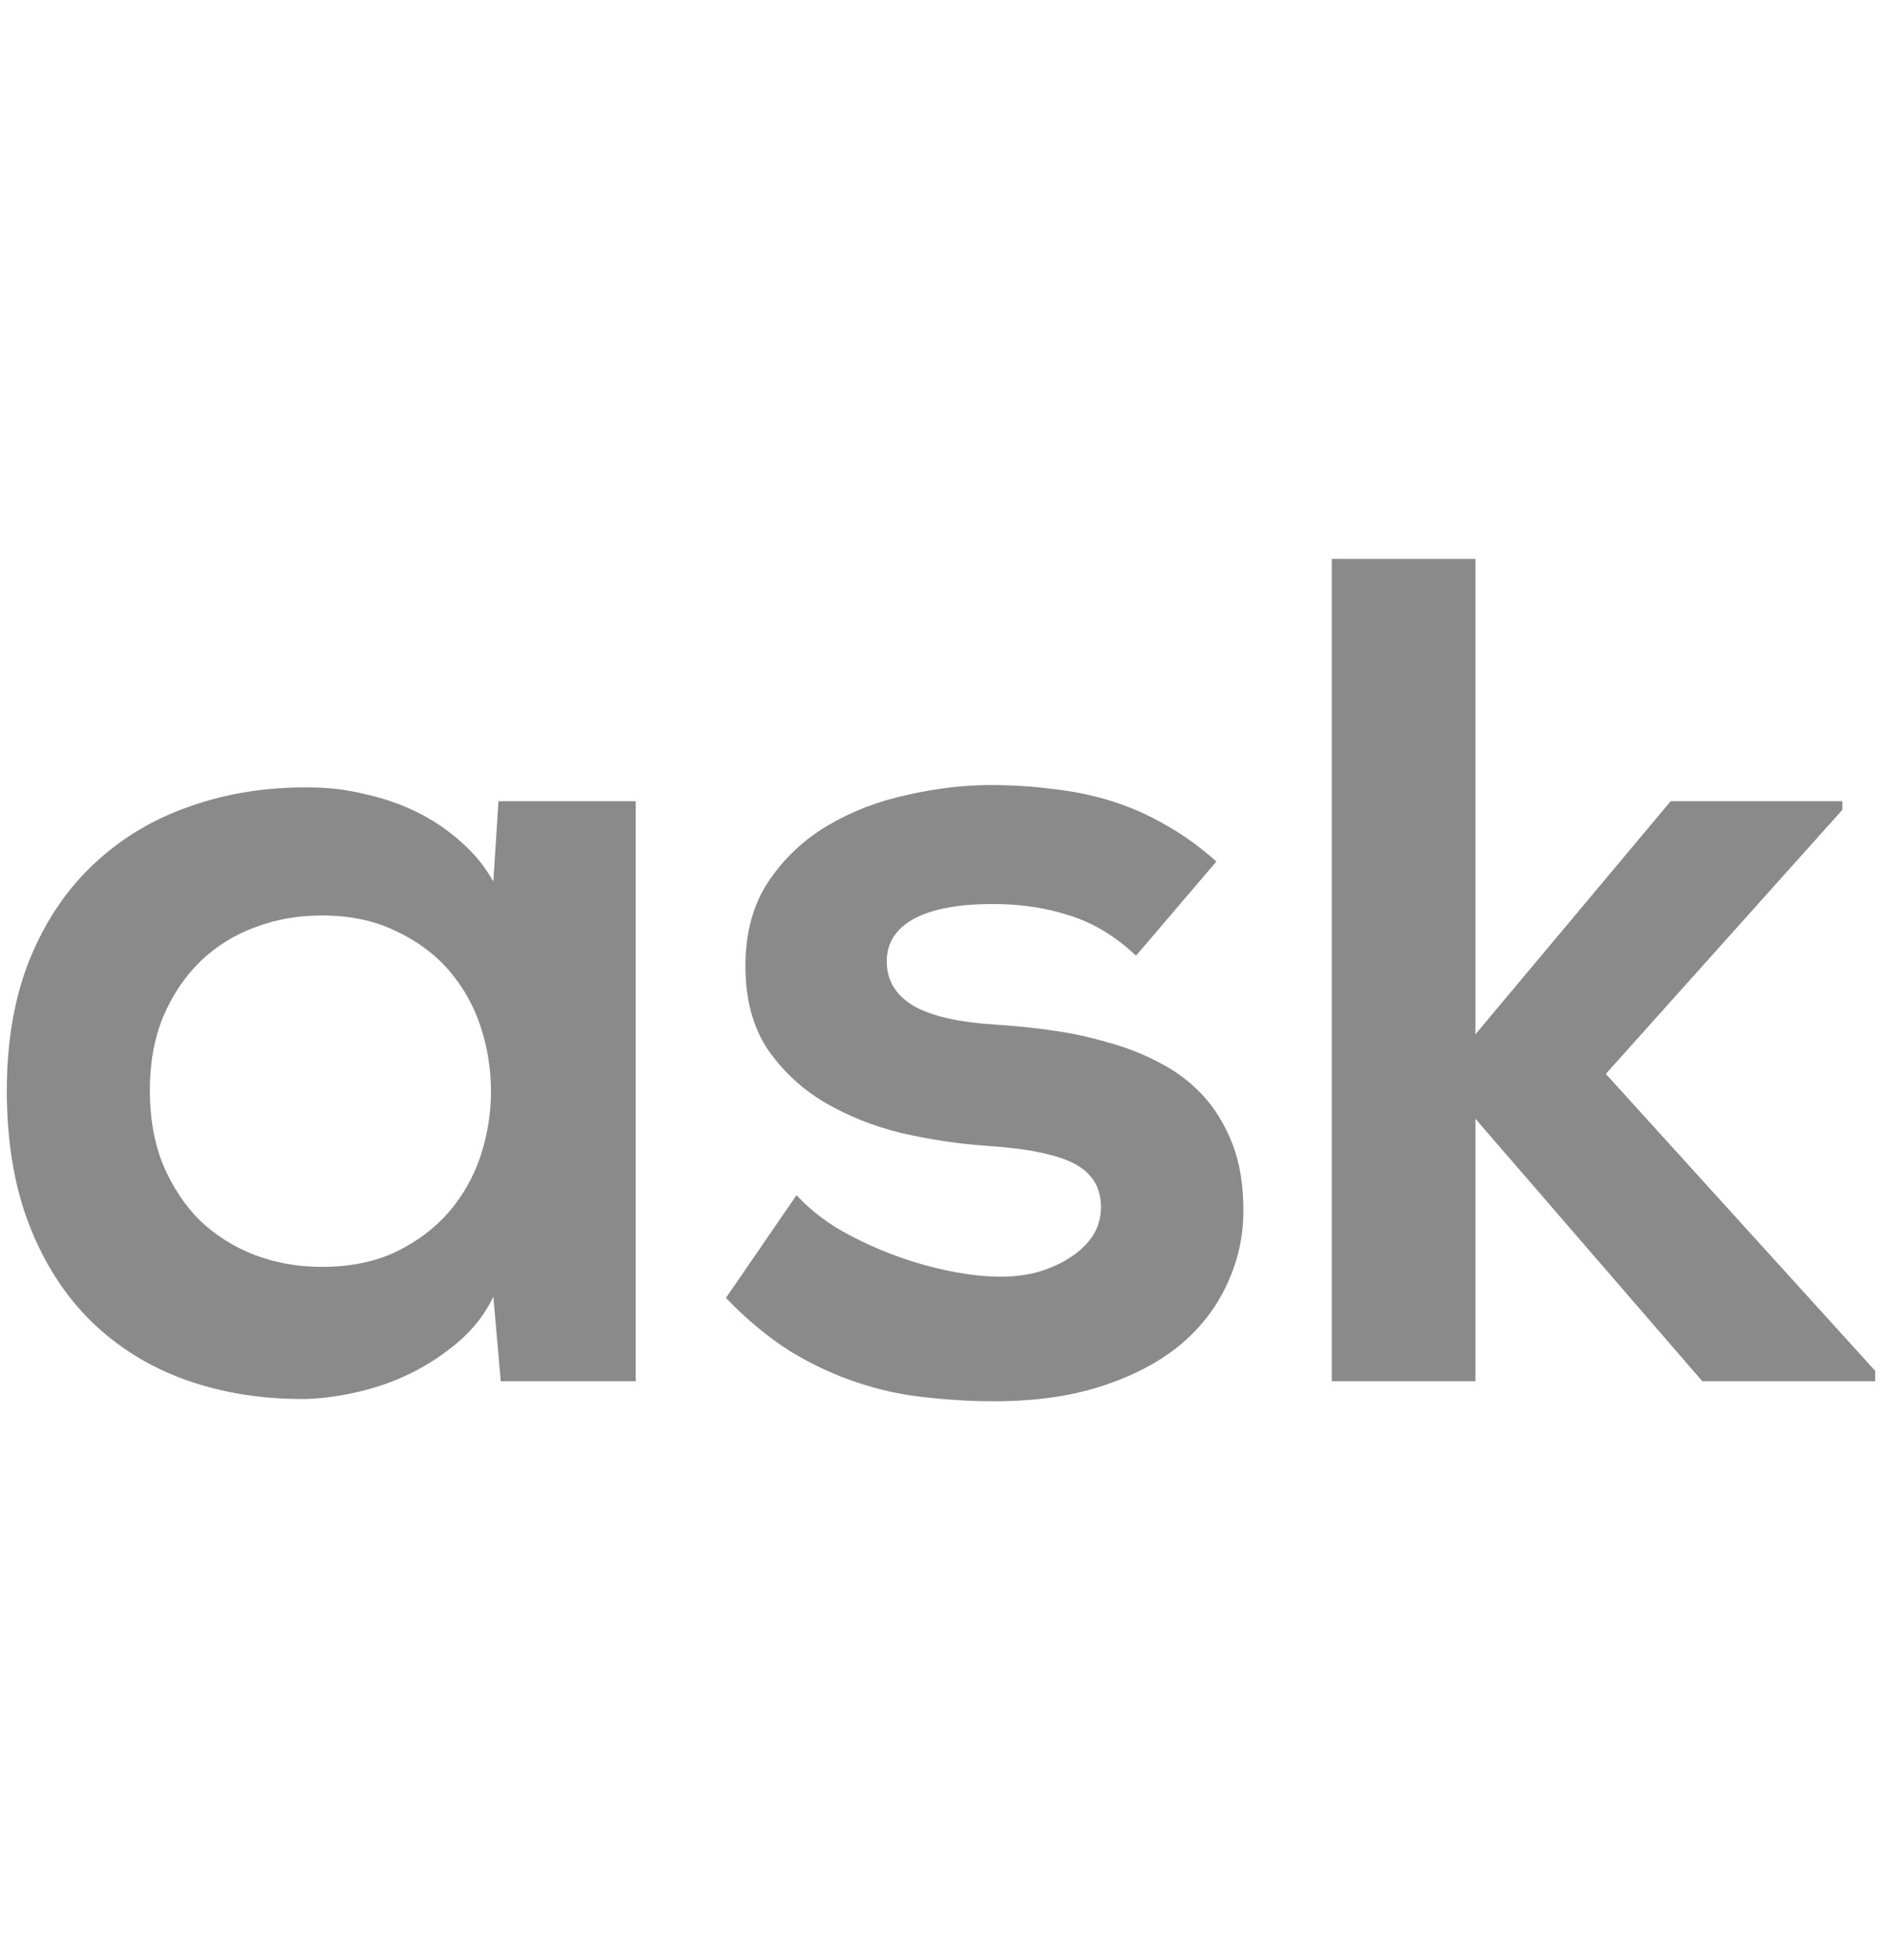
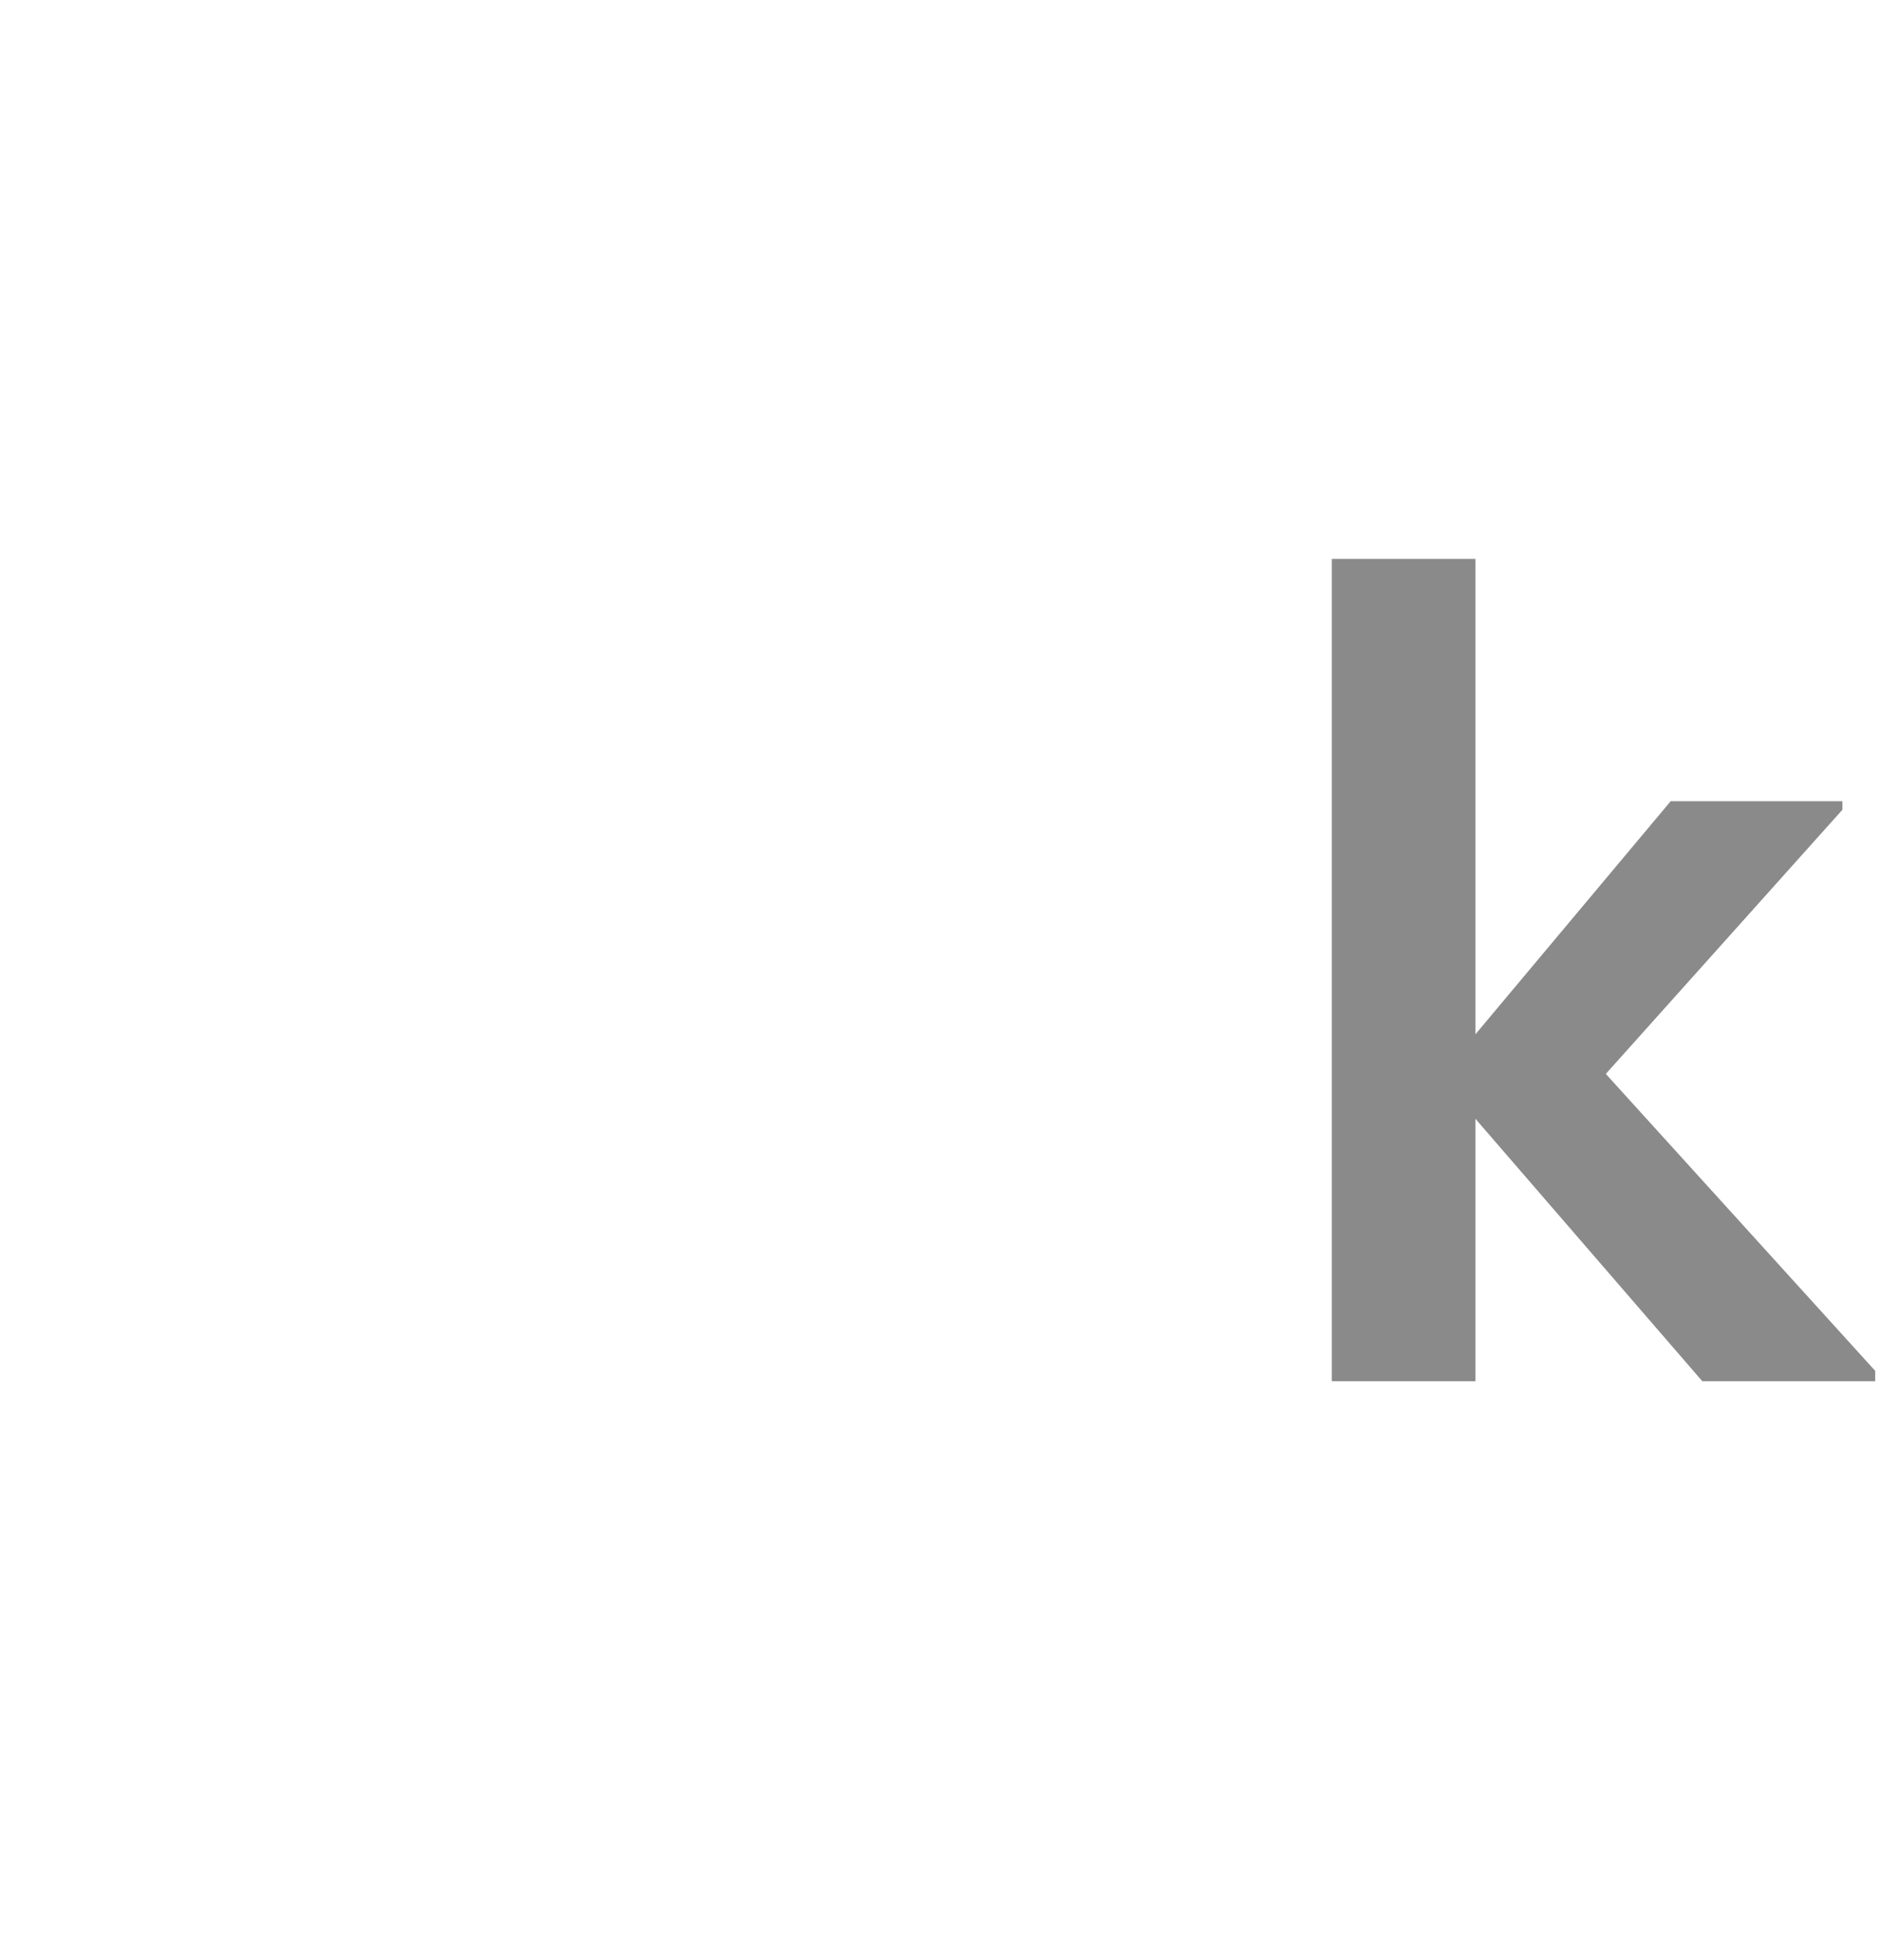
<svg xmlns="http://www.w3.org/2000/svg" width="24" height="25" viewBox="0 0 24 25" fill="none">
-   <path d="M6.357 10.219H8.107V17.616H6.386L6.291 16.539C6.188 16.754 6.044 16.942 5.859 17.103C5.673 17.264 5.468 17.401 5.243 17.513C5.024 17.621 4.794 17.701 4.555 17.755C4.321 17.809 4.101 17.838 3.896 17.843C3.349 17.848 2.841 17.767 2.372 17.601C1.908 17.435 1.506 17.186 1.164 16.854C0.827 16.522 0.563 16.112 0.373 15.624C0.182 15.131 0.087 14.559 0.087 13.91C0.087 13.275 0.185 12.716 0.38 12.233C0.58 11.744 0.854 11.339 1.2 11.017C1.547 10.69 1.955 10.446 2.424 10.284C2.892 10.118 3.398 10.038 3.94 10.043C4.189 10.043 4.43 10.072 4.665 10.131C4.904 10.184 5.126 10.262 5.331 10.365C5.536 10.467 5.722 10.595 5.888 10.746C6.054 10.892 6.188 11.058 6.291 11.244L6.357 10.219ZM4.101 11.676C3.798 11.676 3.512 11.727 3.244 11.83C2.98 11.928 2.748 12.074 2.548 12.269C2.353 12.46 2.197 12.694 2.079 12.972C1.967 13.246 1.911 13.558 1.911 13.91C1.911 14.261 1.967 14.576 2.079 14.855C2.197 15.133 2.353 15.37 2.548 15.565C2.748 15.756 2.98 15.902 3.244 16.005C3.512 16.107 3.798 16.158 4.101 16.158C4.462 16.158 4.777 16.095 5.046 15.968C5.319 15.836 5.546 15.665 5.727 15.455C5.907 15.245 6.042 15.006 6.13 14.738C6.218 14.469 6.261 14.196 6.261 13.917C6.261 13.639 6.218 13.366 6.13 13.097C6.042 12.828 5.907 12.589 5.727 12.379C5.546 12.169 5.319 12.001 5.046 11.874C4.777 11.742 4.462 11.676 4.101 11.676Z" fill="#8A8A8A" />
-   <path d="M14.487 12.189C14.223 11.94 13.94 11.769 13.637 11.676C13.339 11.578 13.014 11.53 12.663 11.53C12.223 11.53 11.886 11.593 11.652 11.72C11.423 11.847 11.308 12.028 11.308 12.262C11.308 12.501 11.42 12.689 11.645 12.826C11.869 12.958 12.219 13.038 12.692 13.068C12.927 13.082 13.166 13.107 13.41 13.141C13.654 13.175 13.893 13.226 14.128 13.295C14.362 13.358 14.584 13.446 14.794 13.558C15.004 13.666 15.187 13.805 15.344 13.976C15.5 14.147 15.624 14.352 15.717 14.591C15.81 14.83 15.856 15.114 15.856 15.441C15.856 15.768 15.788 16.078 15.651 16.371C15.519 16.664 15.322 16.923 15.058 17.147C14.794 17.367 14.462 17.543 14.062 17.675C13.666 17.806 13.205 17.872 12.678 17.872C12.384 17.872 12.092 17.855 11.799 17.821C11.506 17.792 11.215 17.728 10.927 17.631C10.644 17.538 10.361 17.406 10.077 17.235C9.799 17.059 9.526 16.832 9.257 16.554L10.158 15.243C10.29 15.389 10.456 15.526 10.656 15.653C10.861 15.775 11.081 15.883 11.315 15.975C11.55 16.068 11.789 16.141 12.033 16.195C12.277 16.249 12.502 16.278 12.707 16.283C12.878 16.288 13.044 16.271 13.205 16.232C13.366 16.188 13.508 16.127 13.63 16.049C13.757 15.97 13.857 15.878 13.93 15.77C14.003 15.658 14.04 15.533 14.04 15.397C14.04 15.143 13.925 14.957 13.696 14.84C13.471 14.723 13.095 14.647 12.568 14.613C12.221 14.589 11.864 14.535 11.498 14.452C11.137 14.364 10.807 14.232 10.509 14.056C10.217 13.881 9.975 13.654 9.784 13.375C9.599 13.092 9.506 12.741 9.506 12.321C9.506 11.896 9.604 11.537 9.799 11.244C9.999 10.946 10.253 10.707 10.561 10.526C10.868 10.345 11.205 10.216 11.572 10.138C11.938 10.055 12.289 10.013 12.626 10.013C12.914 10.013 13.185 10.03 13.439 10.065C13.698 10.094 13.945 10.145 14.179 10.219C14.413 10.292 14.64 10.392 14.86 10.519C15.08 10.641 15.297 10.797 15.512 10.988L14.487 12.189Z" fill="#8A8A8A" />
  <path d="M18.815 7.128V13.192L21.305 10.219H23.495V10.328L20.478 13.697L23.913 17.484V17.616H21.708L18.815 14.269V17.616H16.984V7.128H18.815Z" fill="#8A8A8A" />
</svg>